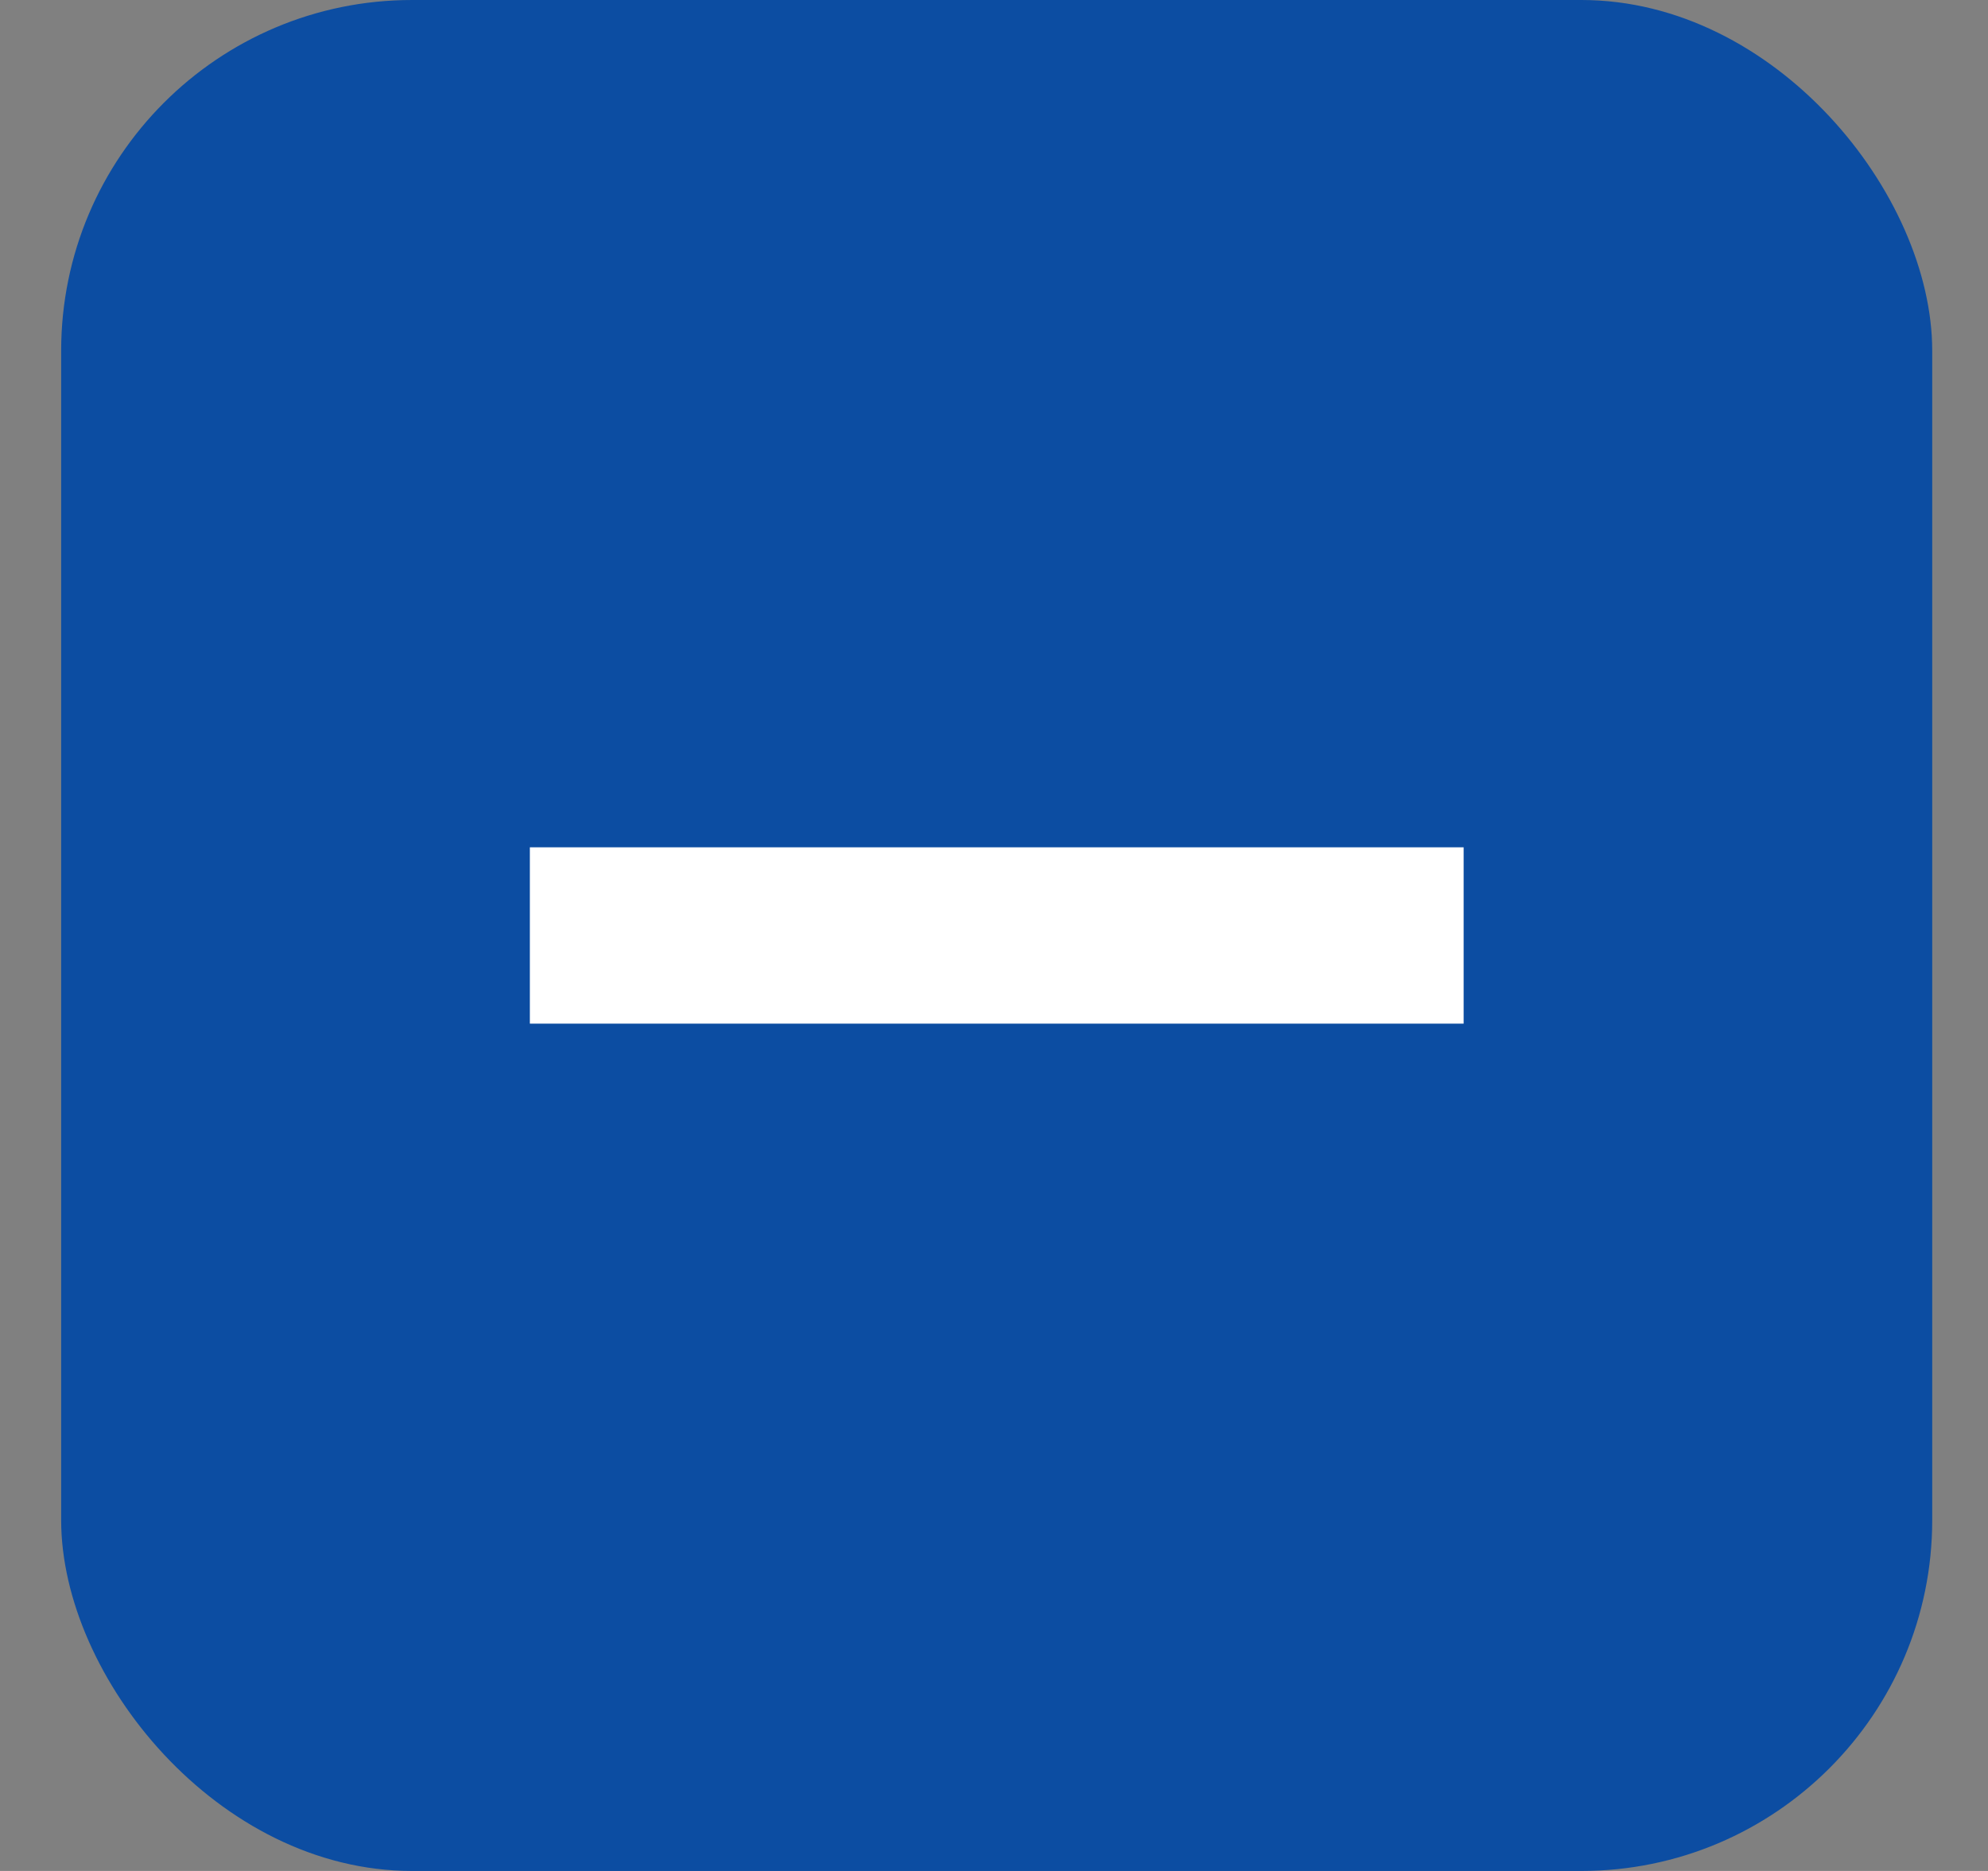
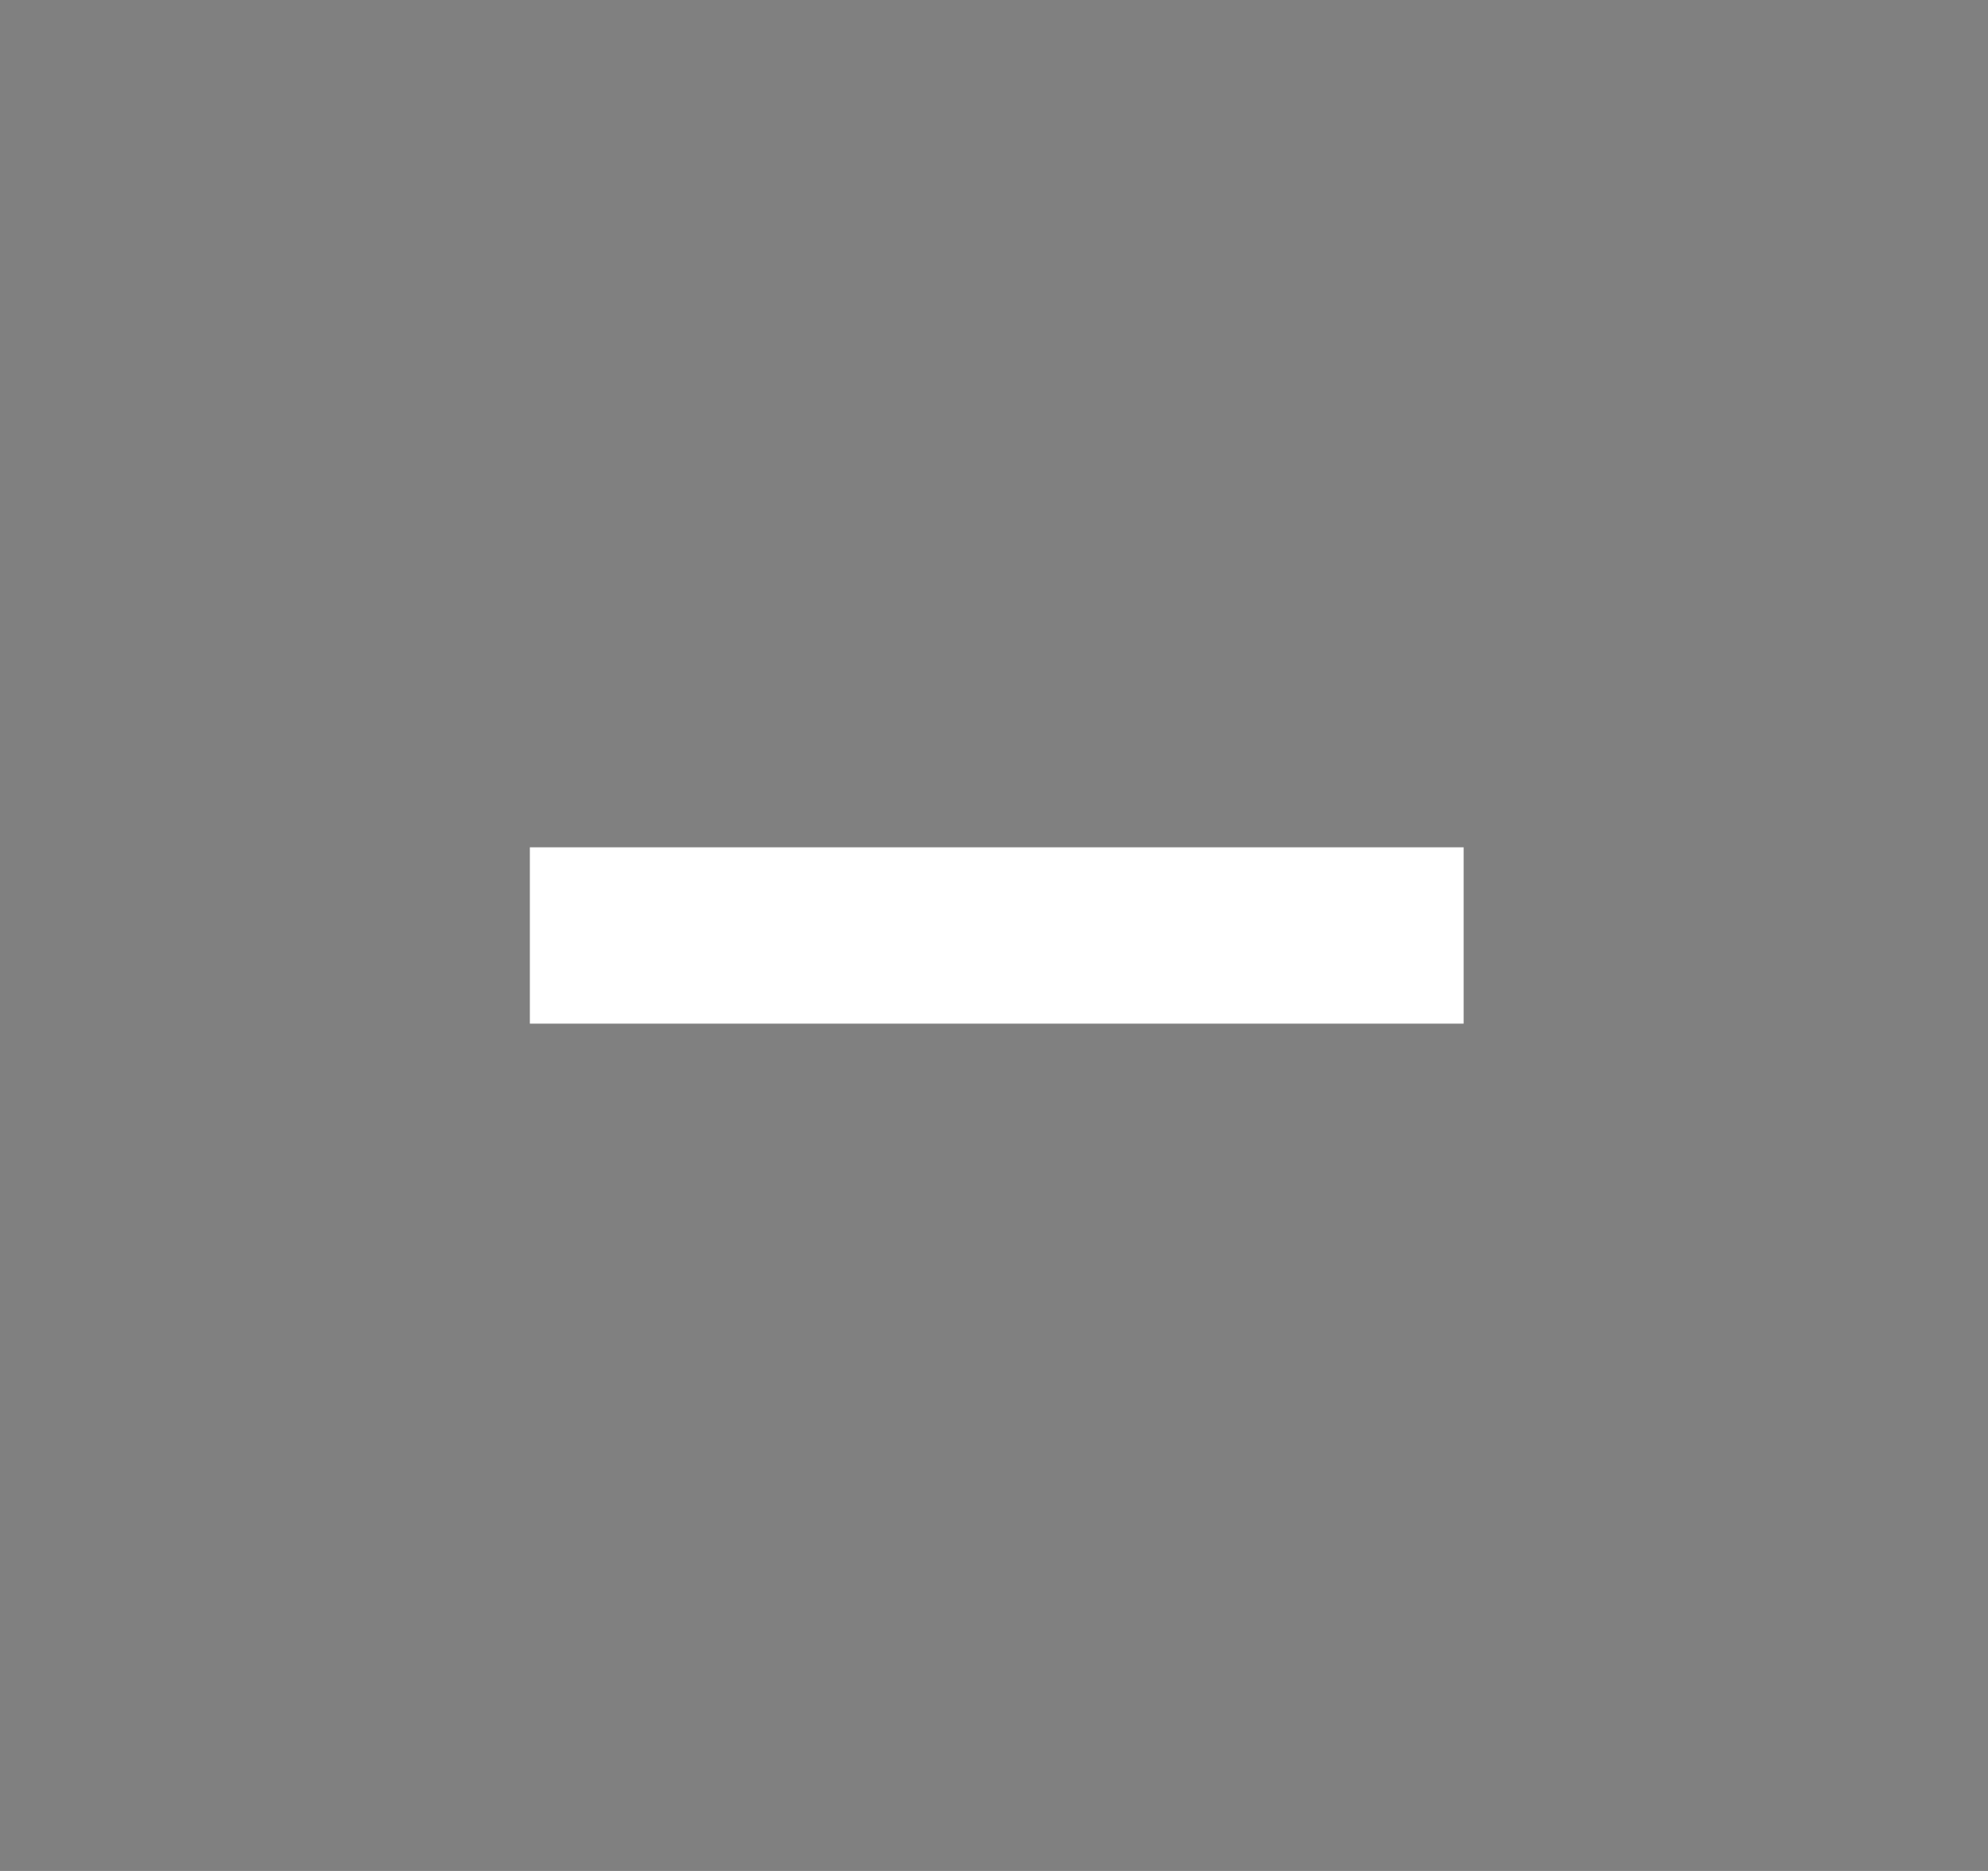
<svg xmlns="http://www.w3.org/2000/svg" width="17" height="16" viewBox="0 0 17 16" fill="none">
  <rect x="0" y="0" width="17" height="16" fill="#808080" stroke="none" />
-   <rect x="0.523" width="16" height="16" rx="3" fill="#0C4DA2" />
  <path d="M12.516 7.246V8.754H4.531V7.246H12.516Z" fill="white" />
</svg>